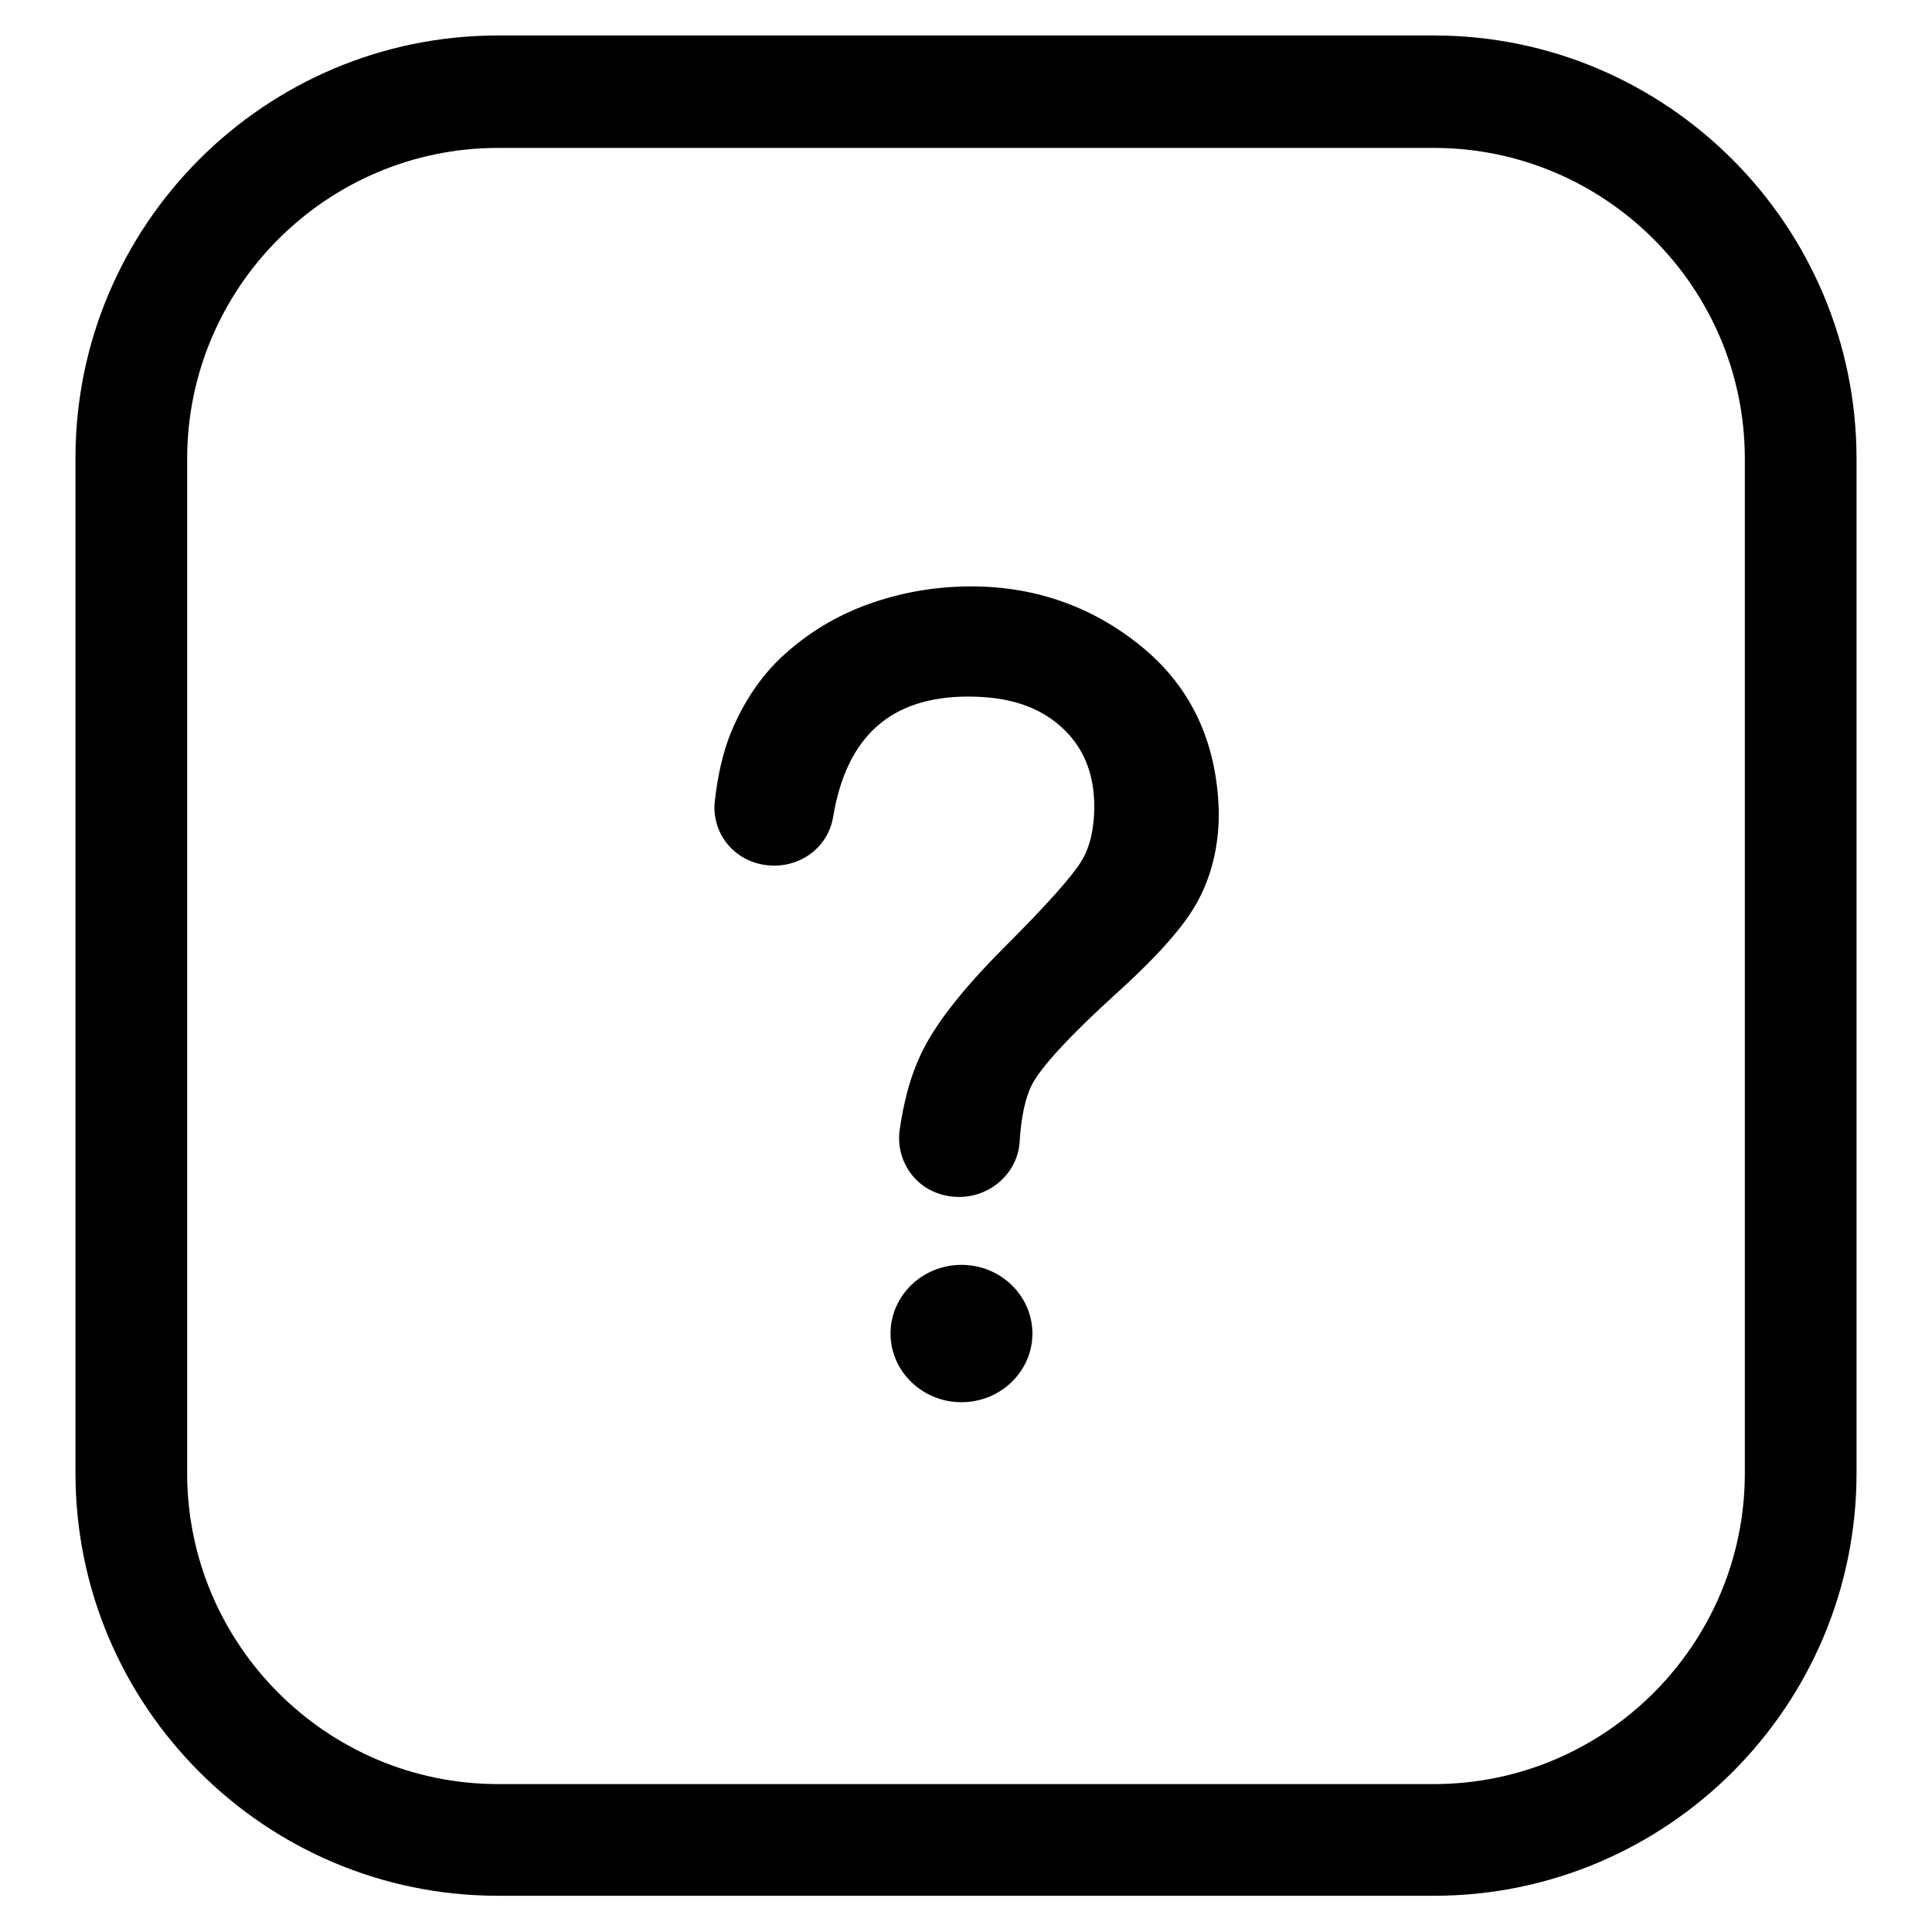
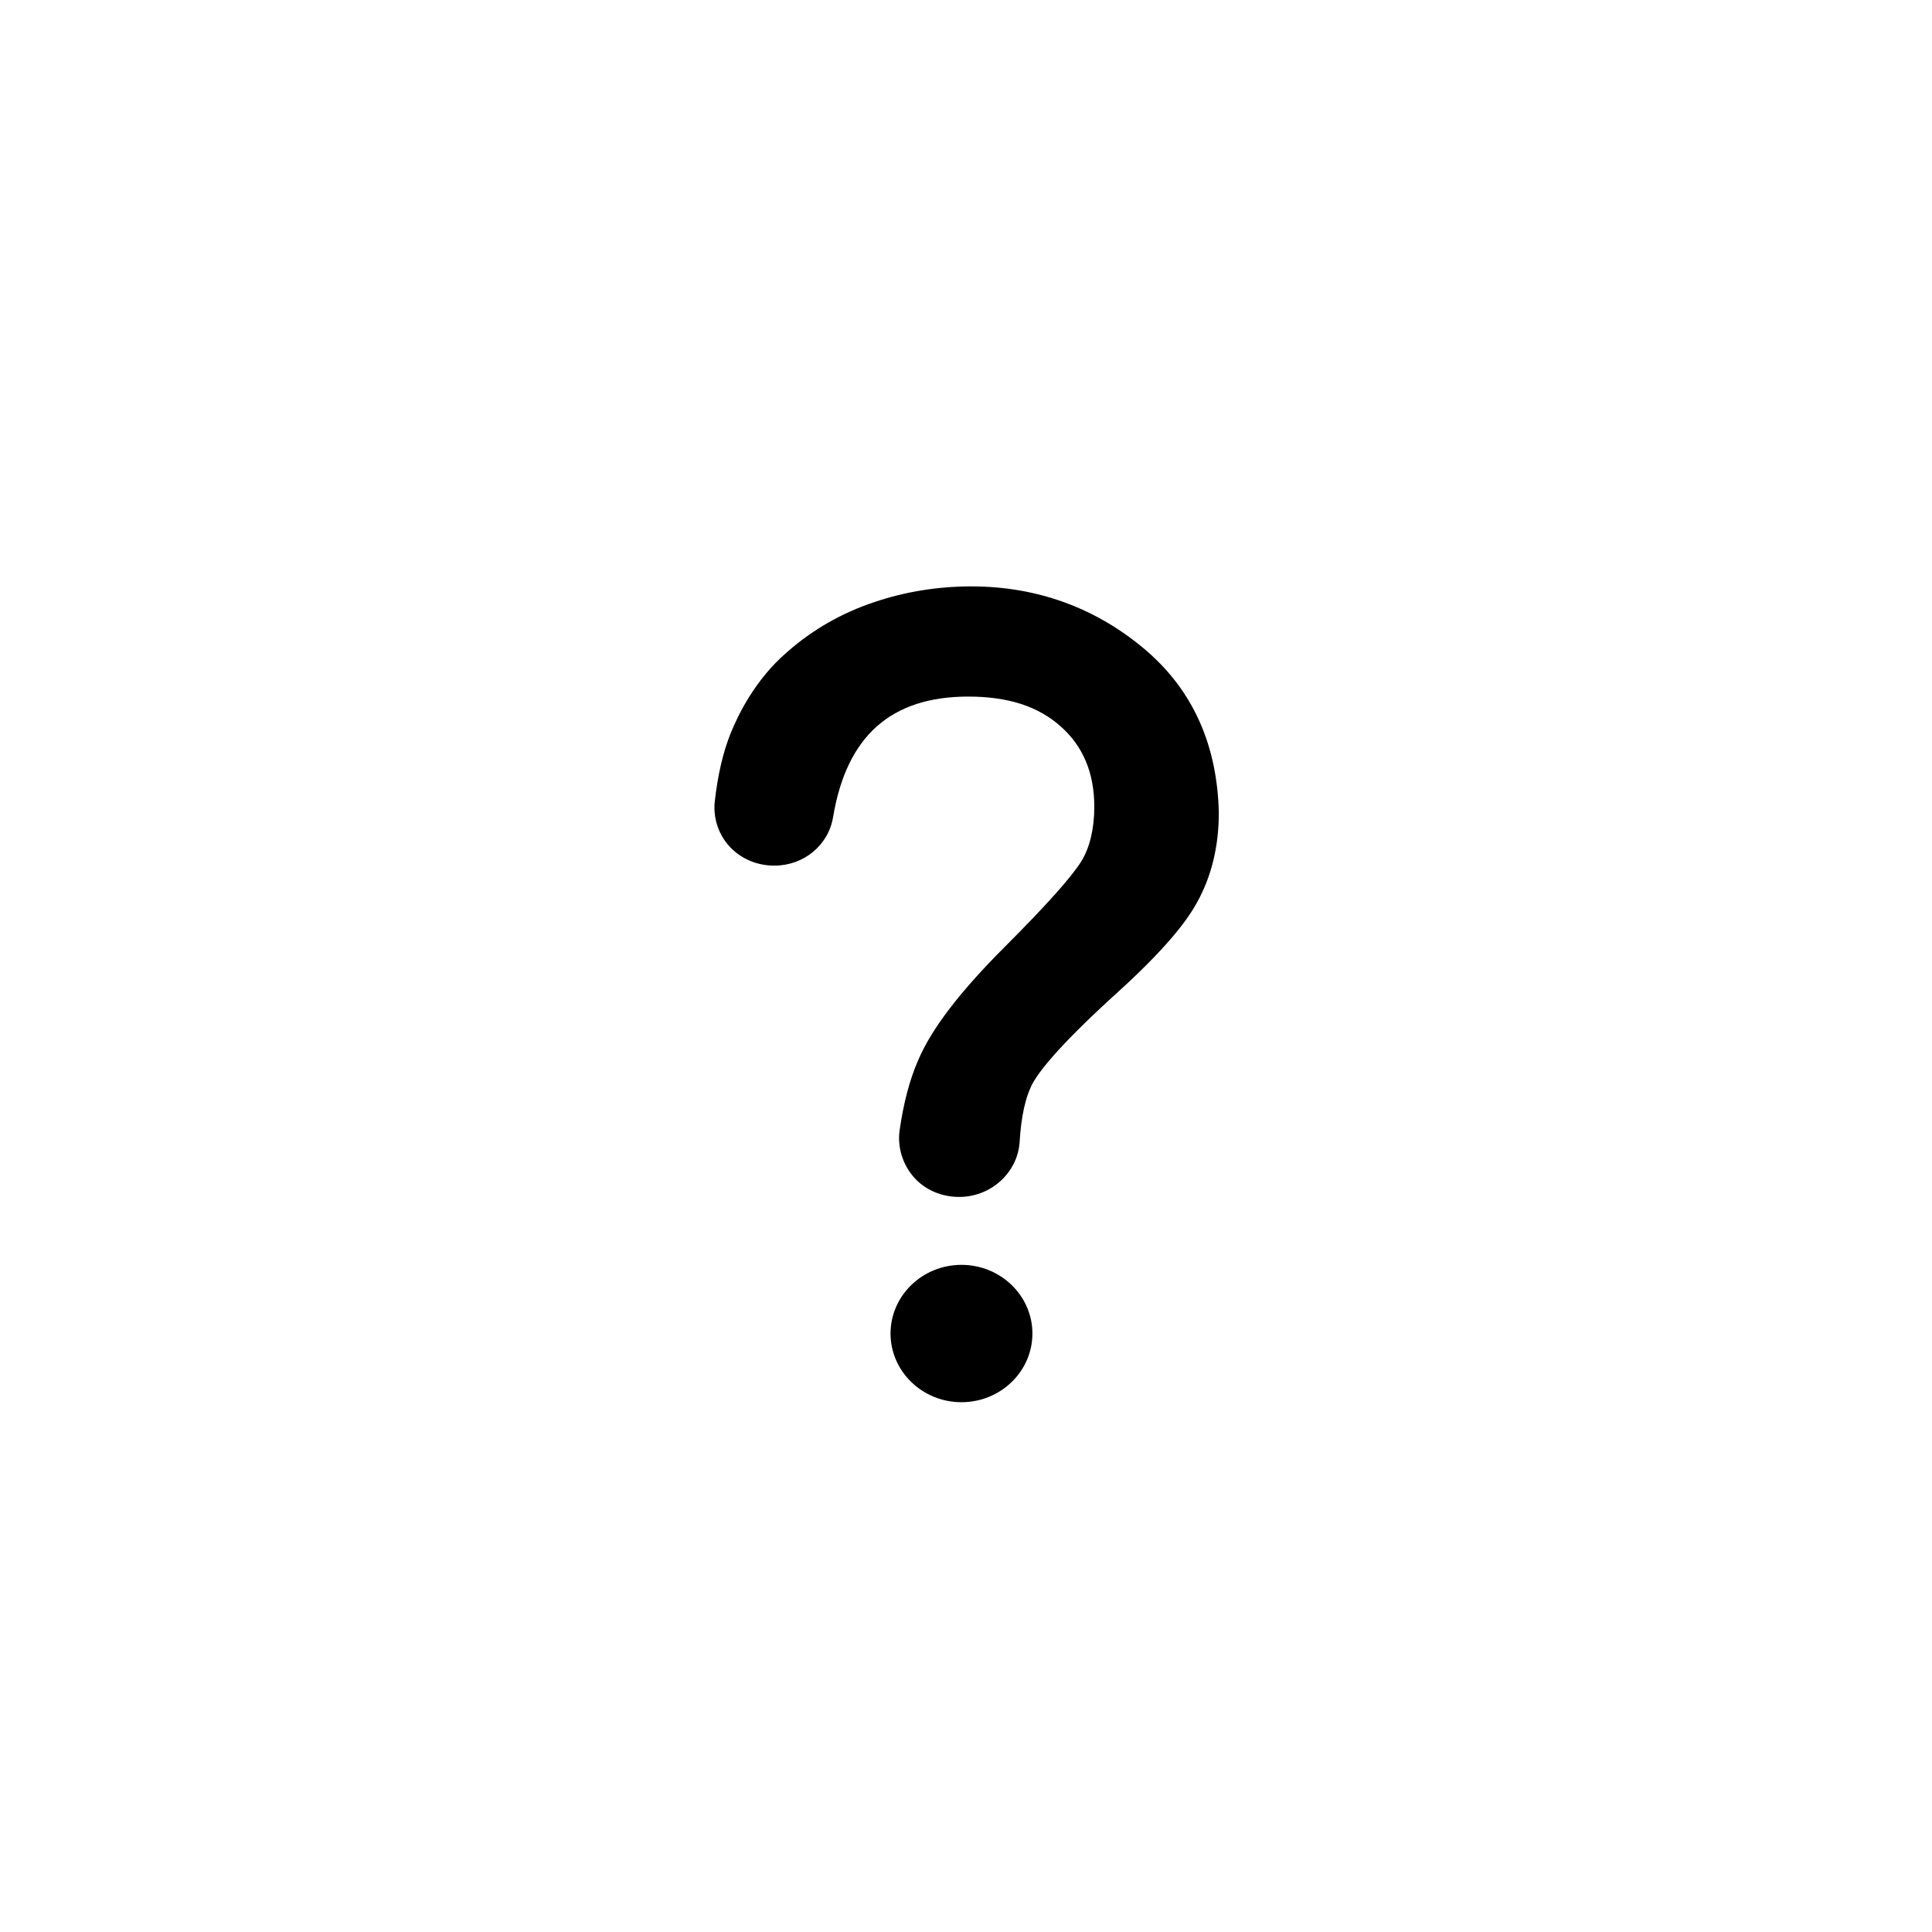
<svg xmlns="http://www.w3.org/2000/svg" version="1.1" x="0px" y="0px" viewBox="0 0 256 256" enable-background="new 0 0 256 256" xml:space="preserve">
  <g>
-     <path fill="#000000" d="M190,4.7H66c-30.9,0-56,25.1-56,56v134.5c0,30.9,25.1,56,56,56H190c30.9,0,56-25.1,56-56V60.8 C246,29.9,220.9,4.7,190,4.7z M231.2,195.2c0,22.7-18.5,41.2-41.2,41.2H66c-22.7,0-41.2-18.5-41.2-41.2V60.8 c0-22.7,18.5-41.2,41.2-41.2H190c22.7,0,41.2,18.5,41.2,41.2V195.2z" />
    <path fill="#000000" d="M152,86.3c-6.6-5.7-14.5-8.6-23.3-8.6c-4.4,0-8.8,0.7-12.9,2.1c-4.2,1.4-8.1,3.6-11.5,6.6 c-4.2,3.6-6.5,8.3-7.5,10.8c-1,2.5-1.7,5.5-2.1,9.1c-0.2,2.1,0.5,4.3,2,5.9c1.5,1.6,3.6,2.5,5.9,2.5c3.9,0,7.2-2.7,7.8-6.5 c1.8-10.7,7.7-15.9,17.9-15.9c5.3,0,9.3,1.3,12.3,4c2.9,2.6,4.4,6.1,4.4,10.6c0,2.9-0.6,5.4-1.7,7.2c-1.3,2.1-4.7,5.9-10.1,11.3 c-5.9,5.9-9.7,10.8-11.5,15c-1.2,2.7-2,5.9-2.5,9.4c-0.3,2.2,0.4,4.5,1.9,6.2c1.5,1.7,3.7,2.6,6,2.6c4.2,0,7.7-3.2,8-7.2 c0.2-3.5,0.8-6,1.6-7.6s3.3-4.9,10.5-11.5c5.9-5.3,9.6-9.4,11.4-12.7c1.9-3.4,2.9-7.4,2.9-11.9C161.3,98.9,158.2,91.7,152,86.3 L152,86.3z M127.4,167.6c-5.2,0-9.4,4.1-9.4,9.1c0,5,4.2,9.1,9.4,9.1c5.2,0,9.4-4.1,9.4-9.1C136.8,171.7,132.6,167.6,127.4,167.6z" />
  </g>
</svg>